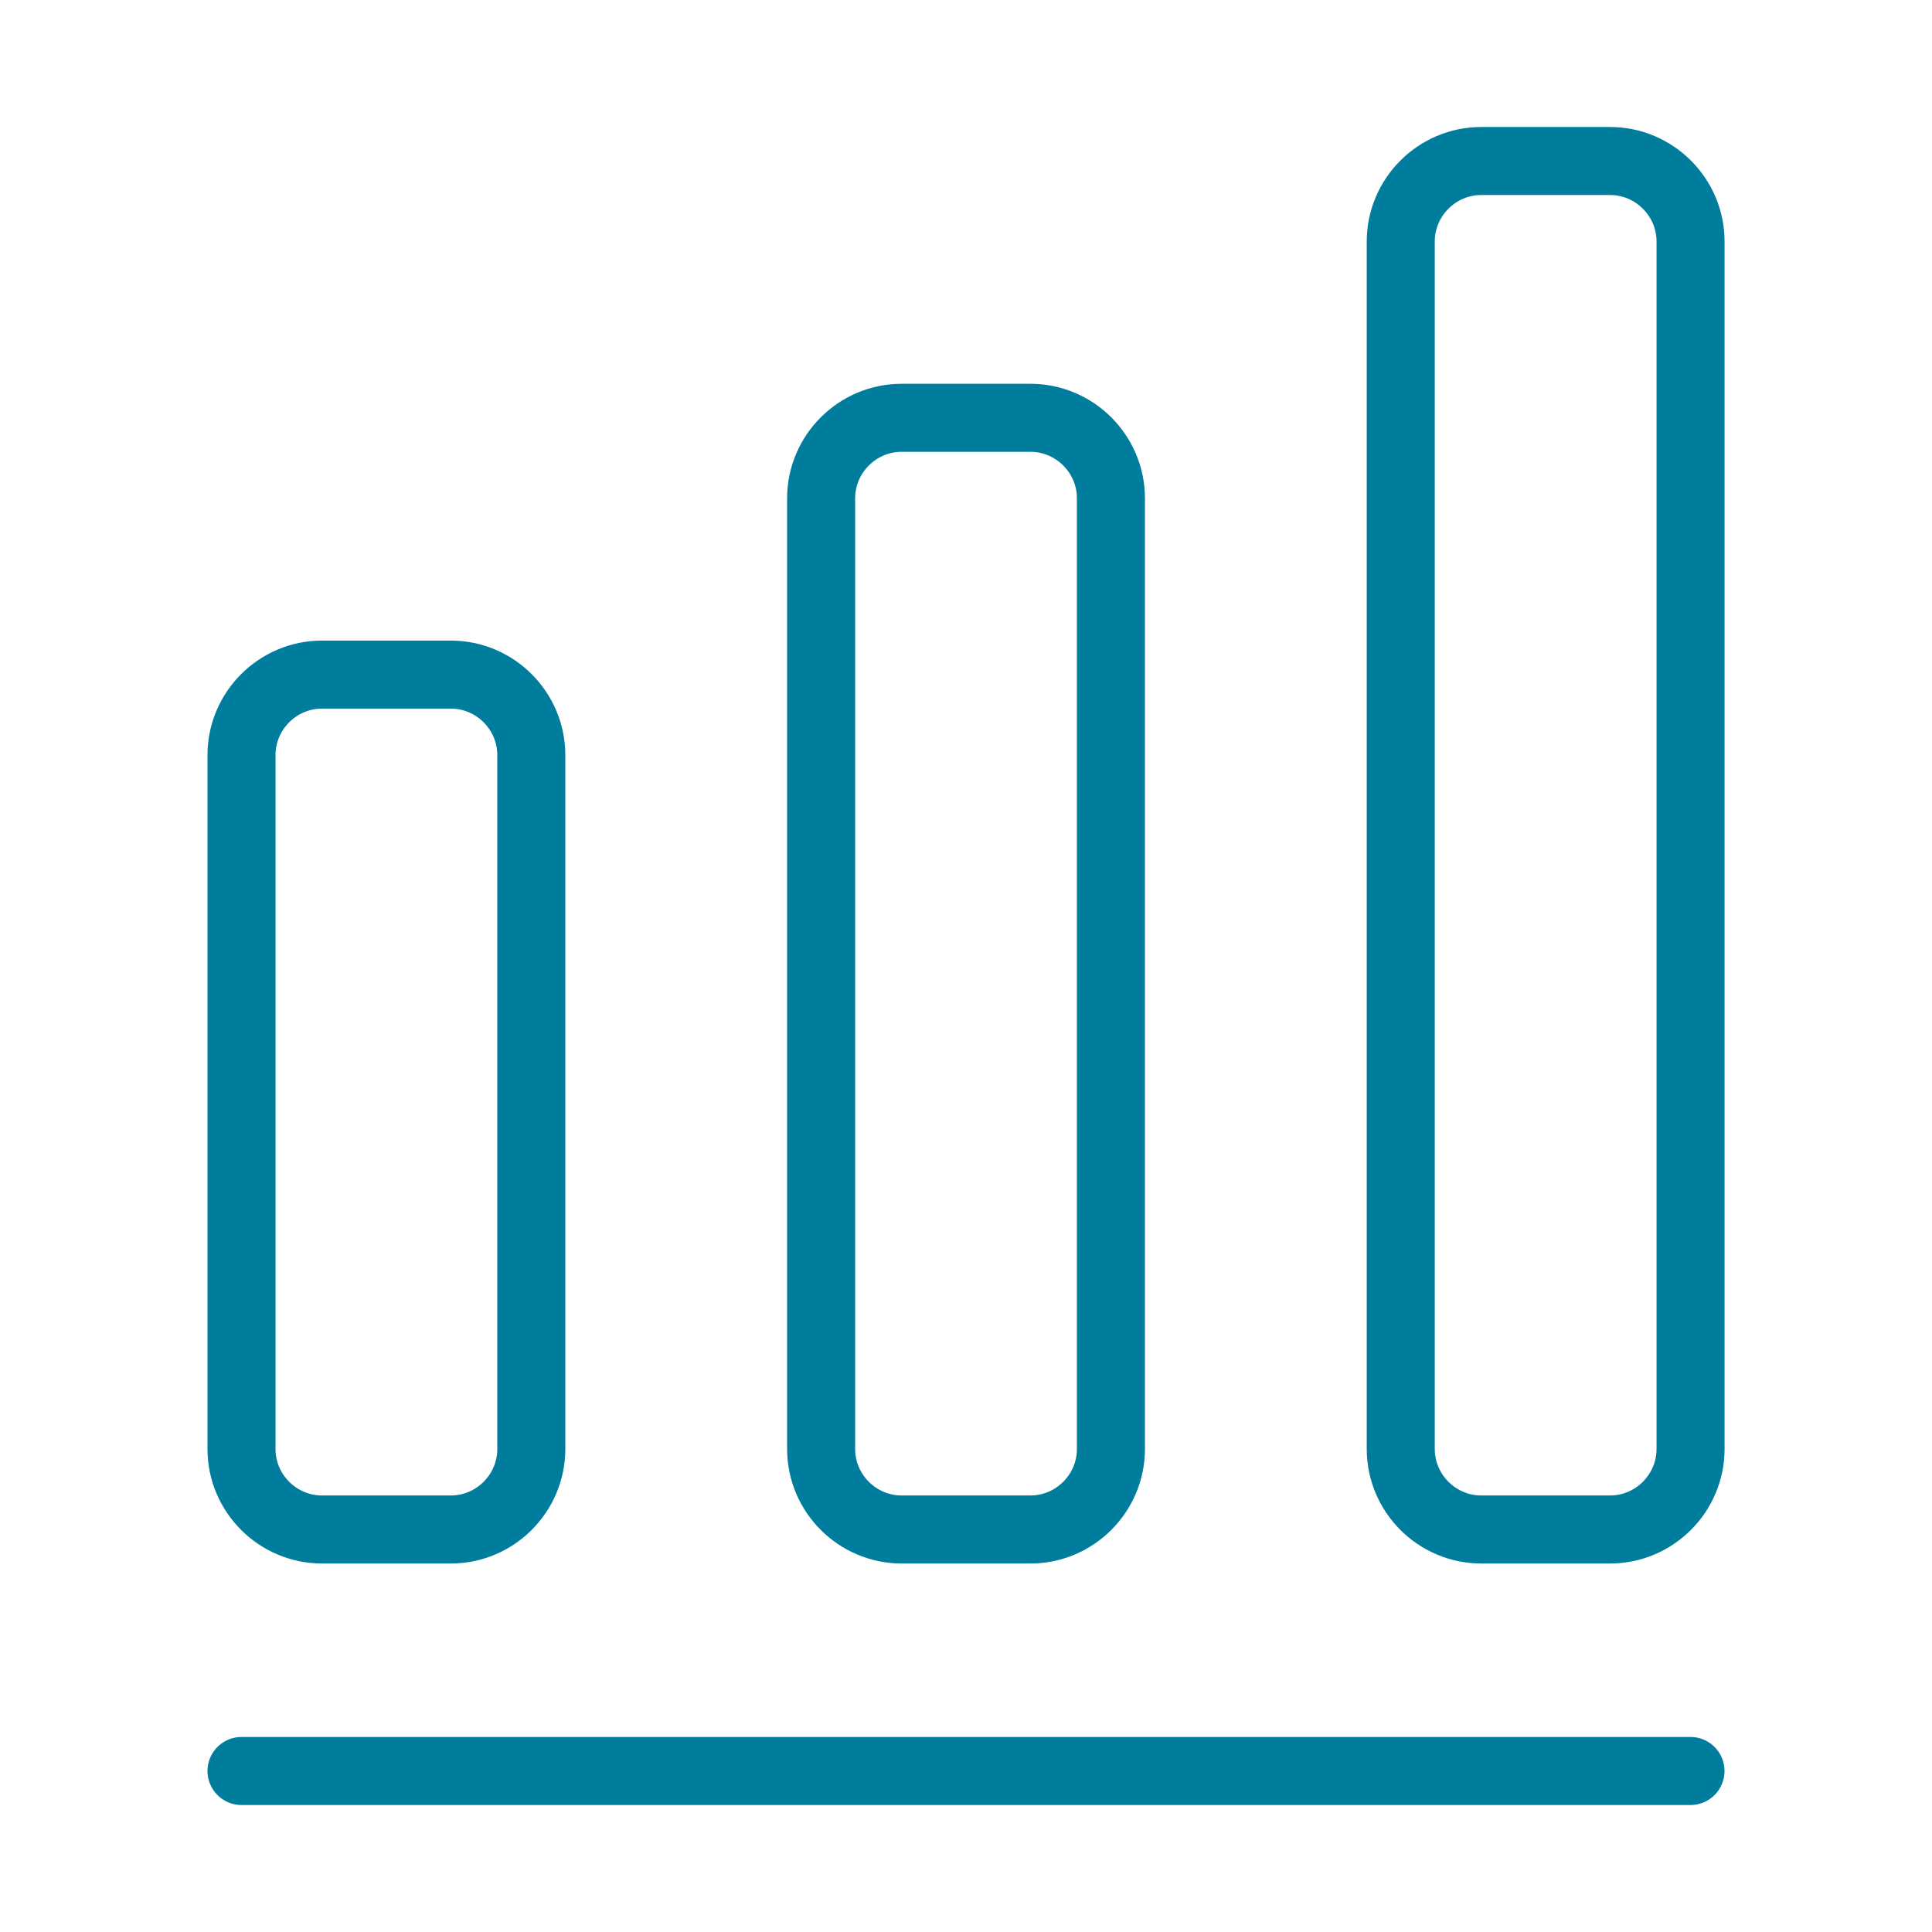
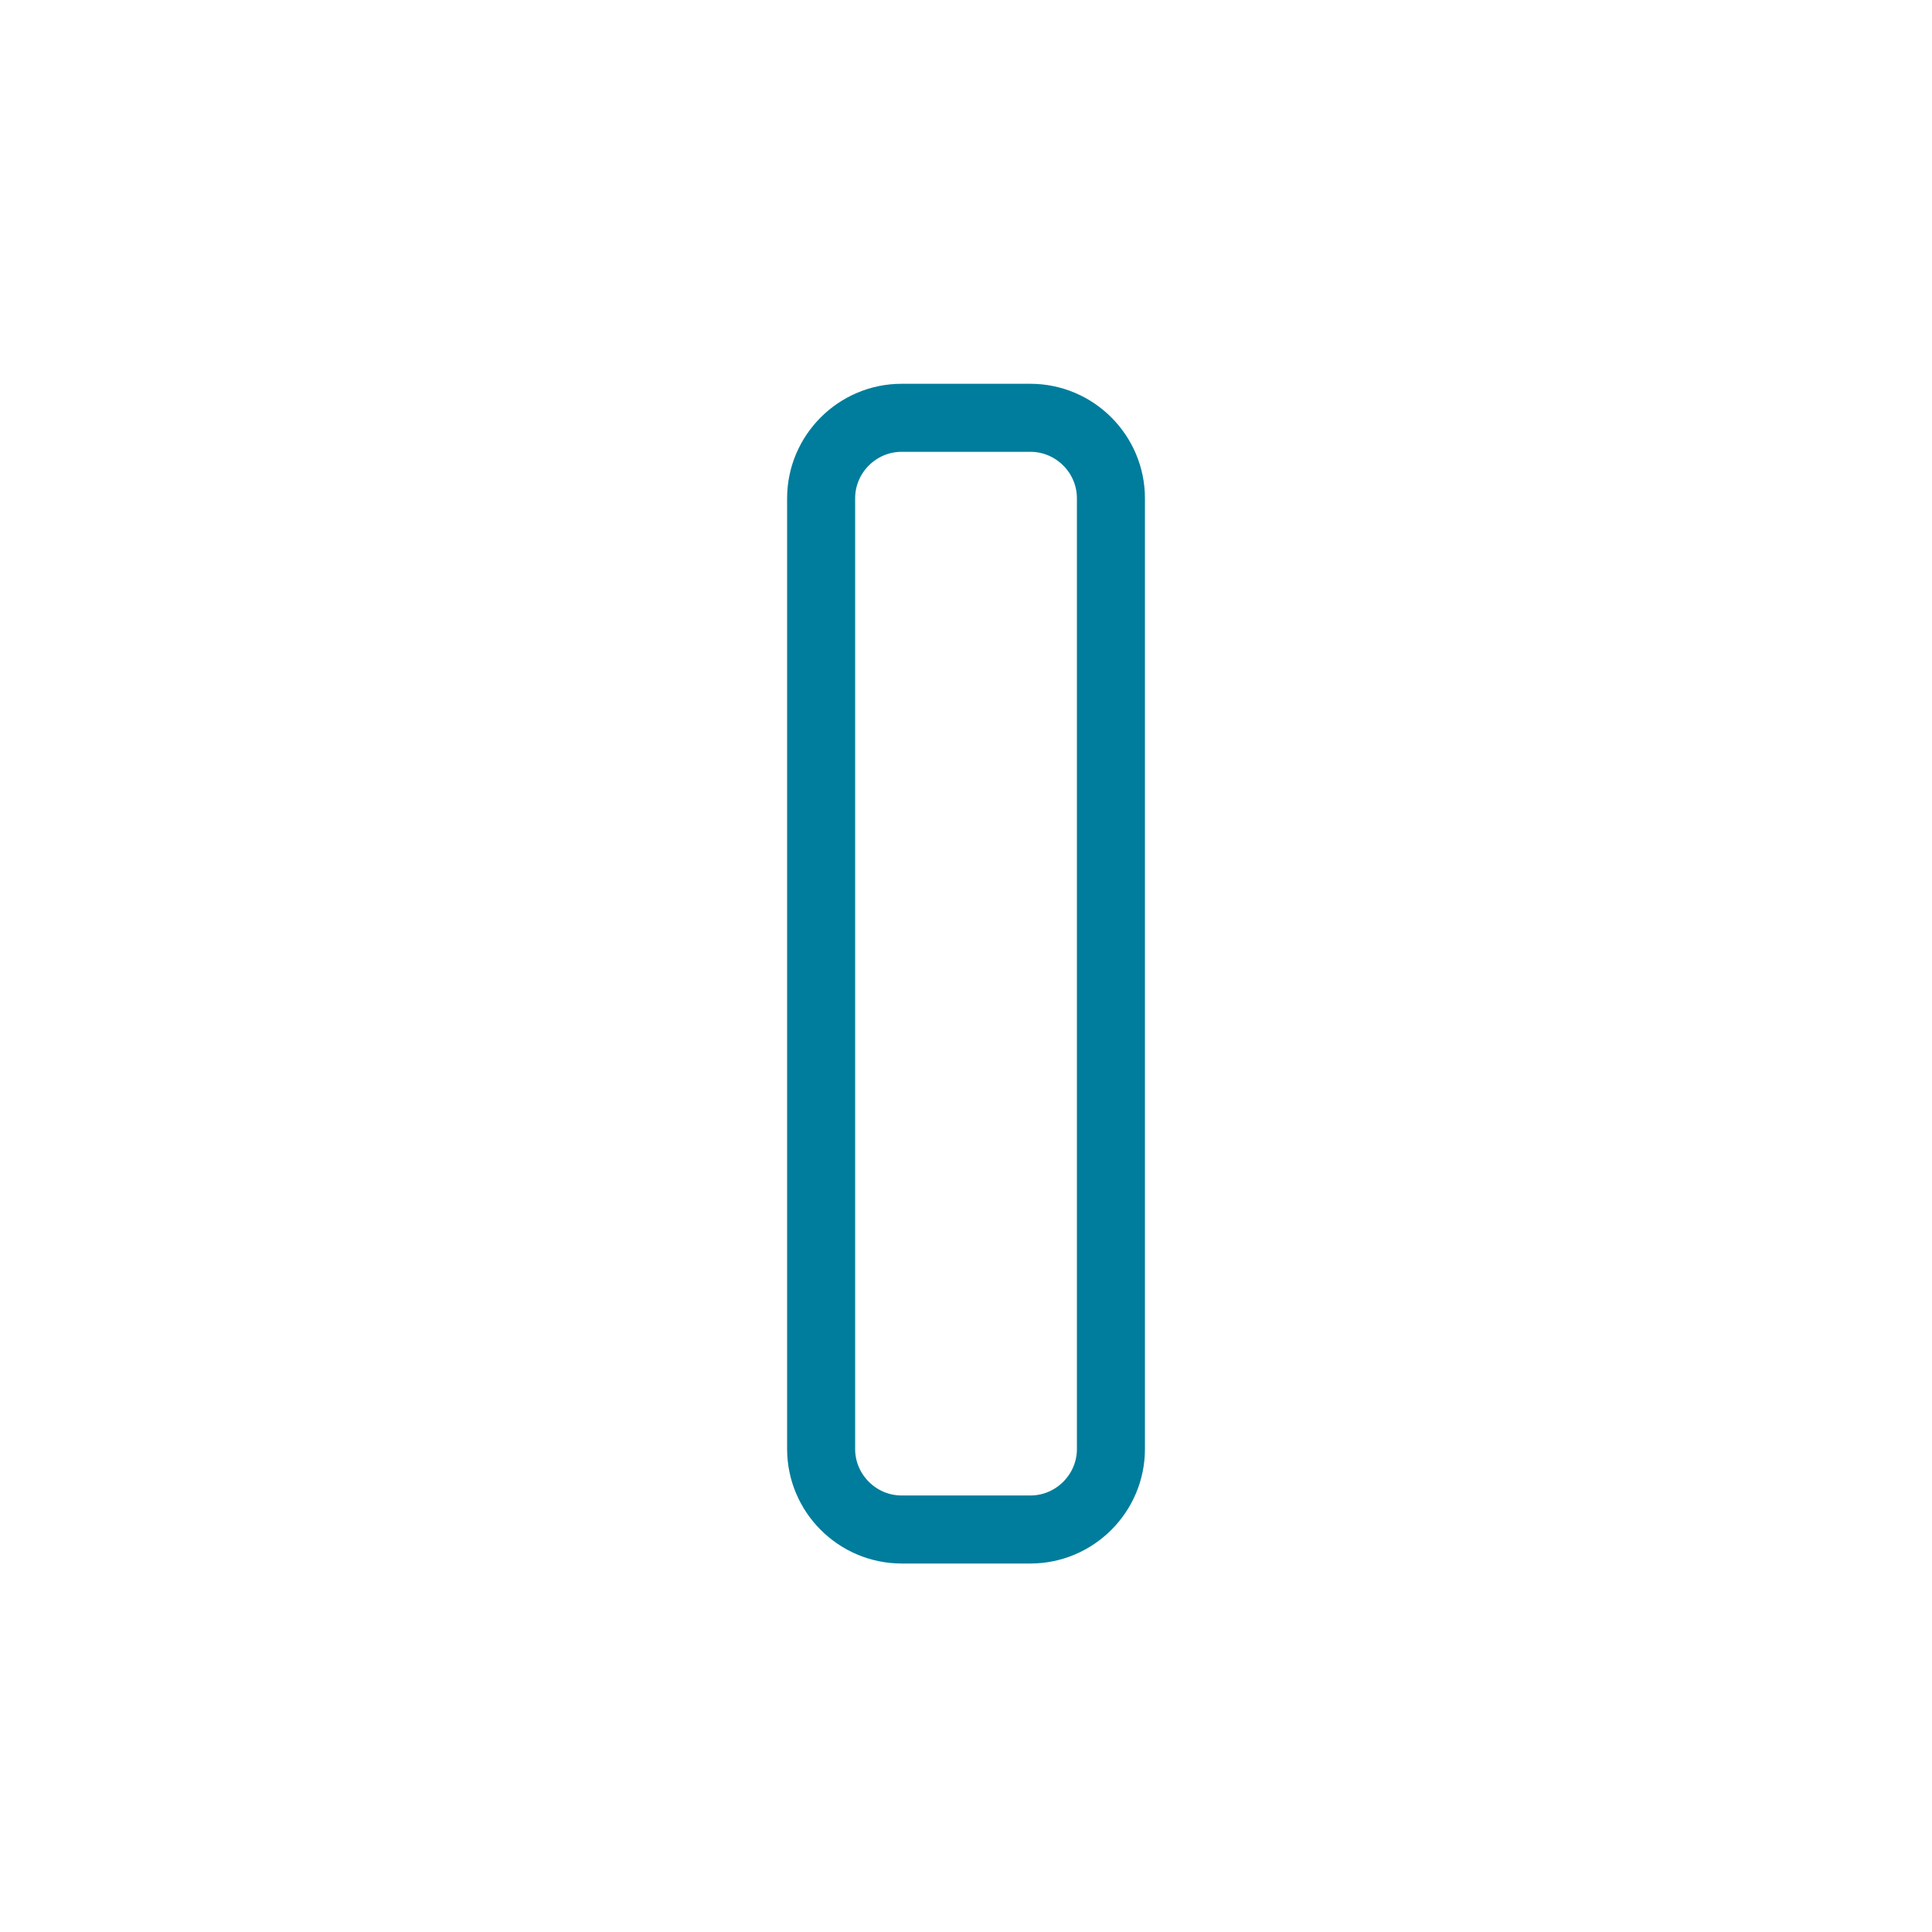
<svg xmlns="http://www.w3.org/2000/svg" width="71" height="71" viewBox="0 0 71 71" fill="none">
-   <path d="M8.875 65.083H62.125" stroke="#007D9C" stroke-width="2.5" stroke-linecap="round" stroke-linejoin="round" />
-   <path d="M16.567 24.791H11.833C10.206 24.791 8.875 26.122 8.875 27.749V53.25C8.875 54.877 10.206 56.208 11.833 56.208H16.567C18.194 56.208 19.525 54.877 19.525 53.25V27.749C19.525 26.122 18.194 24.791 16.567 24.791Z" stroke="#007D9C" stroke-width="2.5" stroke-linecap="round" stroke-linejoin="round" />
  <path d="M37.867 15.354H33.134C31.507 15.354 30.176 16.685 30.176 18.312V53.25C30.176 54.877 31.507 56.208 33.134 56.208H37.867C39.495 56.208 40.826 54.877 40.826 53.25V18.312C40.826 16.685 39.495 15.354 37.867 15.354Z" stroke="#007D9C" stroke-width="2.5" stroke-linecap="round" stroke-linejoin="round" />
-   <path d="M59.168 5.917H54.435C52.808 5.917 51.477 7.248 51.477 8.875V53.25C51.477 54.877 52.808 56.208 54.435 56.208H59.168C60.795 56.208 62.127 54.877 62.127 53.25V8.875C62.127 7.248 60.795 5.917 59.168 5.917Z" stroke="#007D9C" stroke-width="2.5" stroke-linecap="round" stroke-linejoin="round" />
</svg>